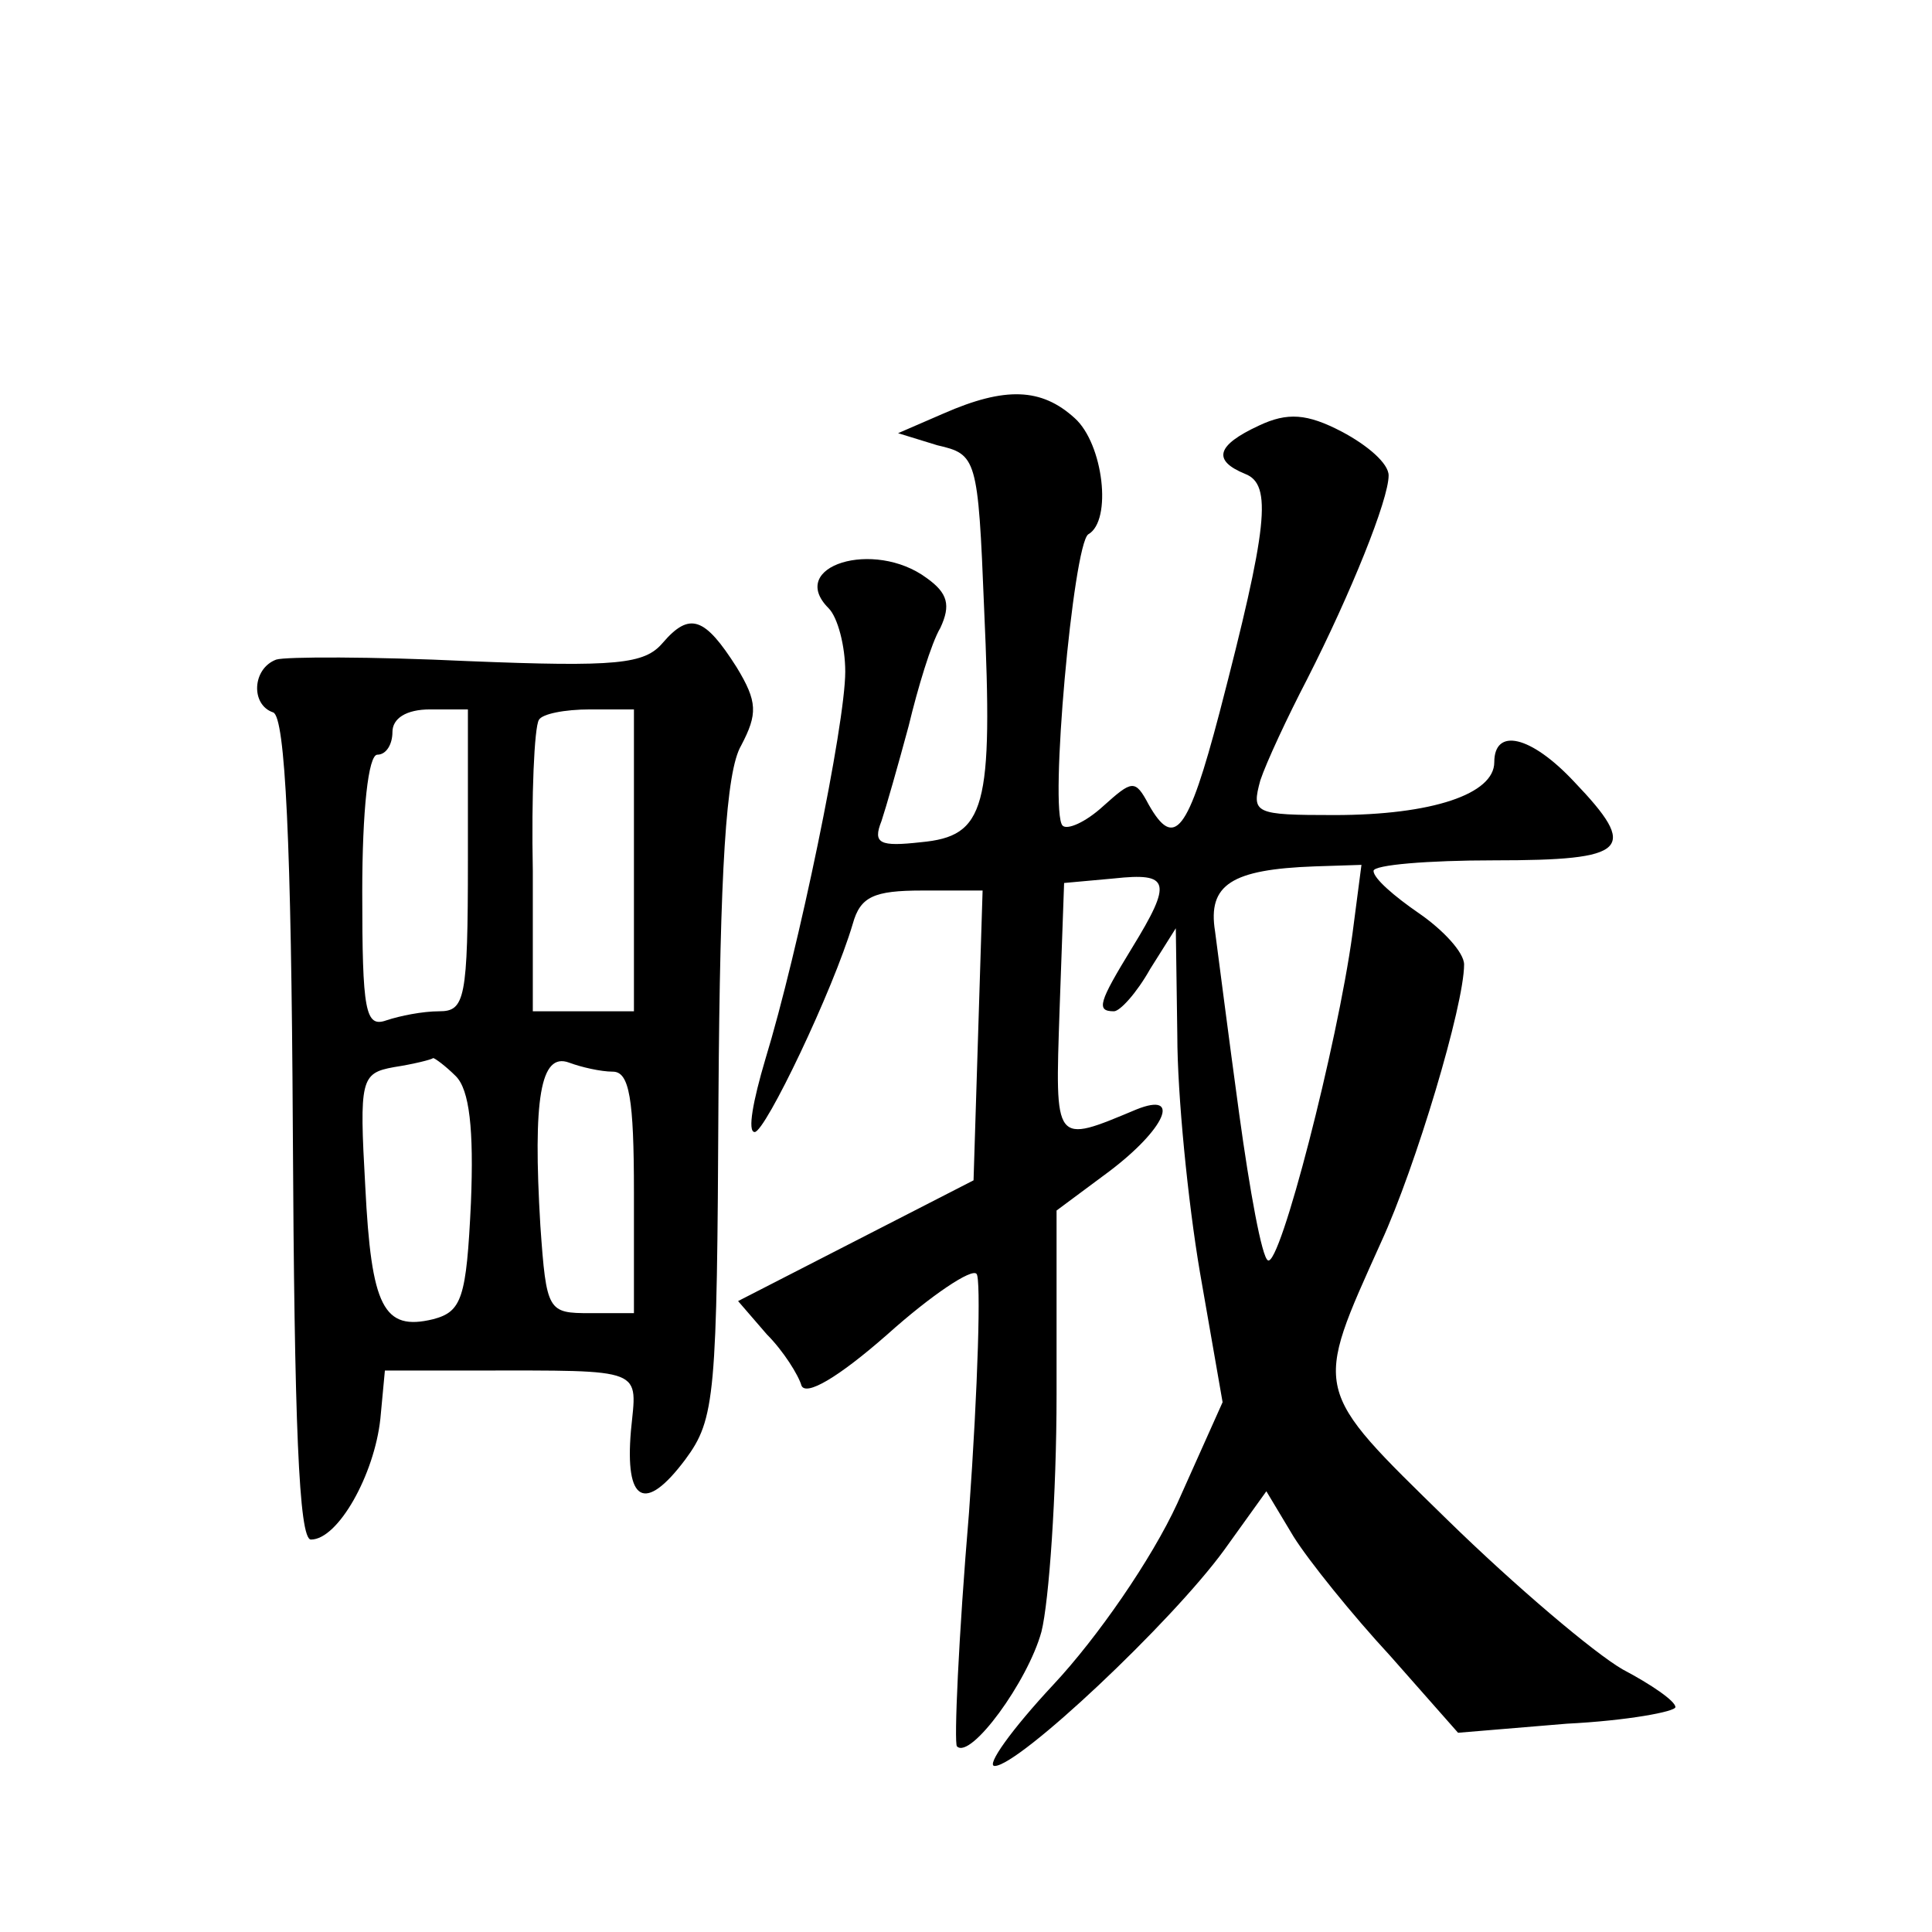
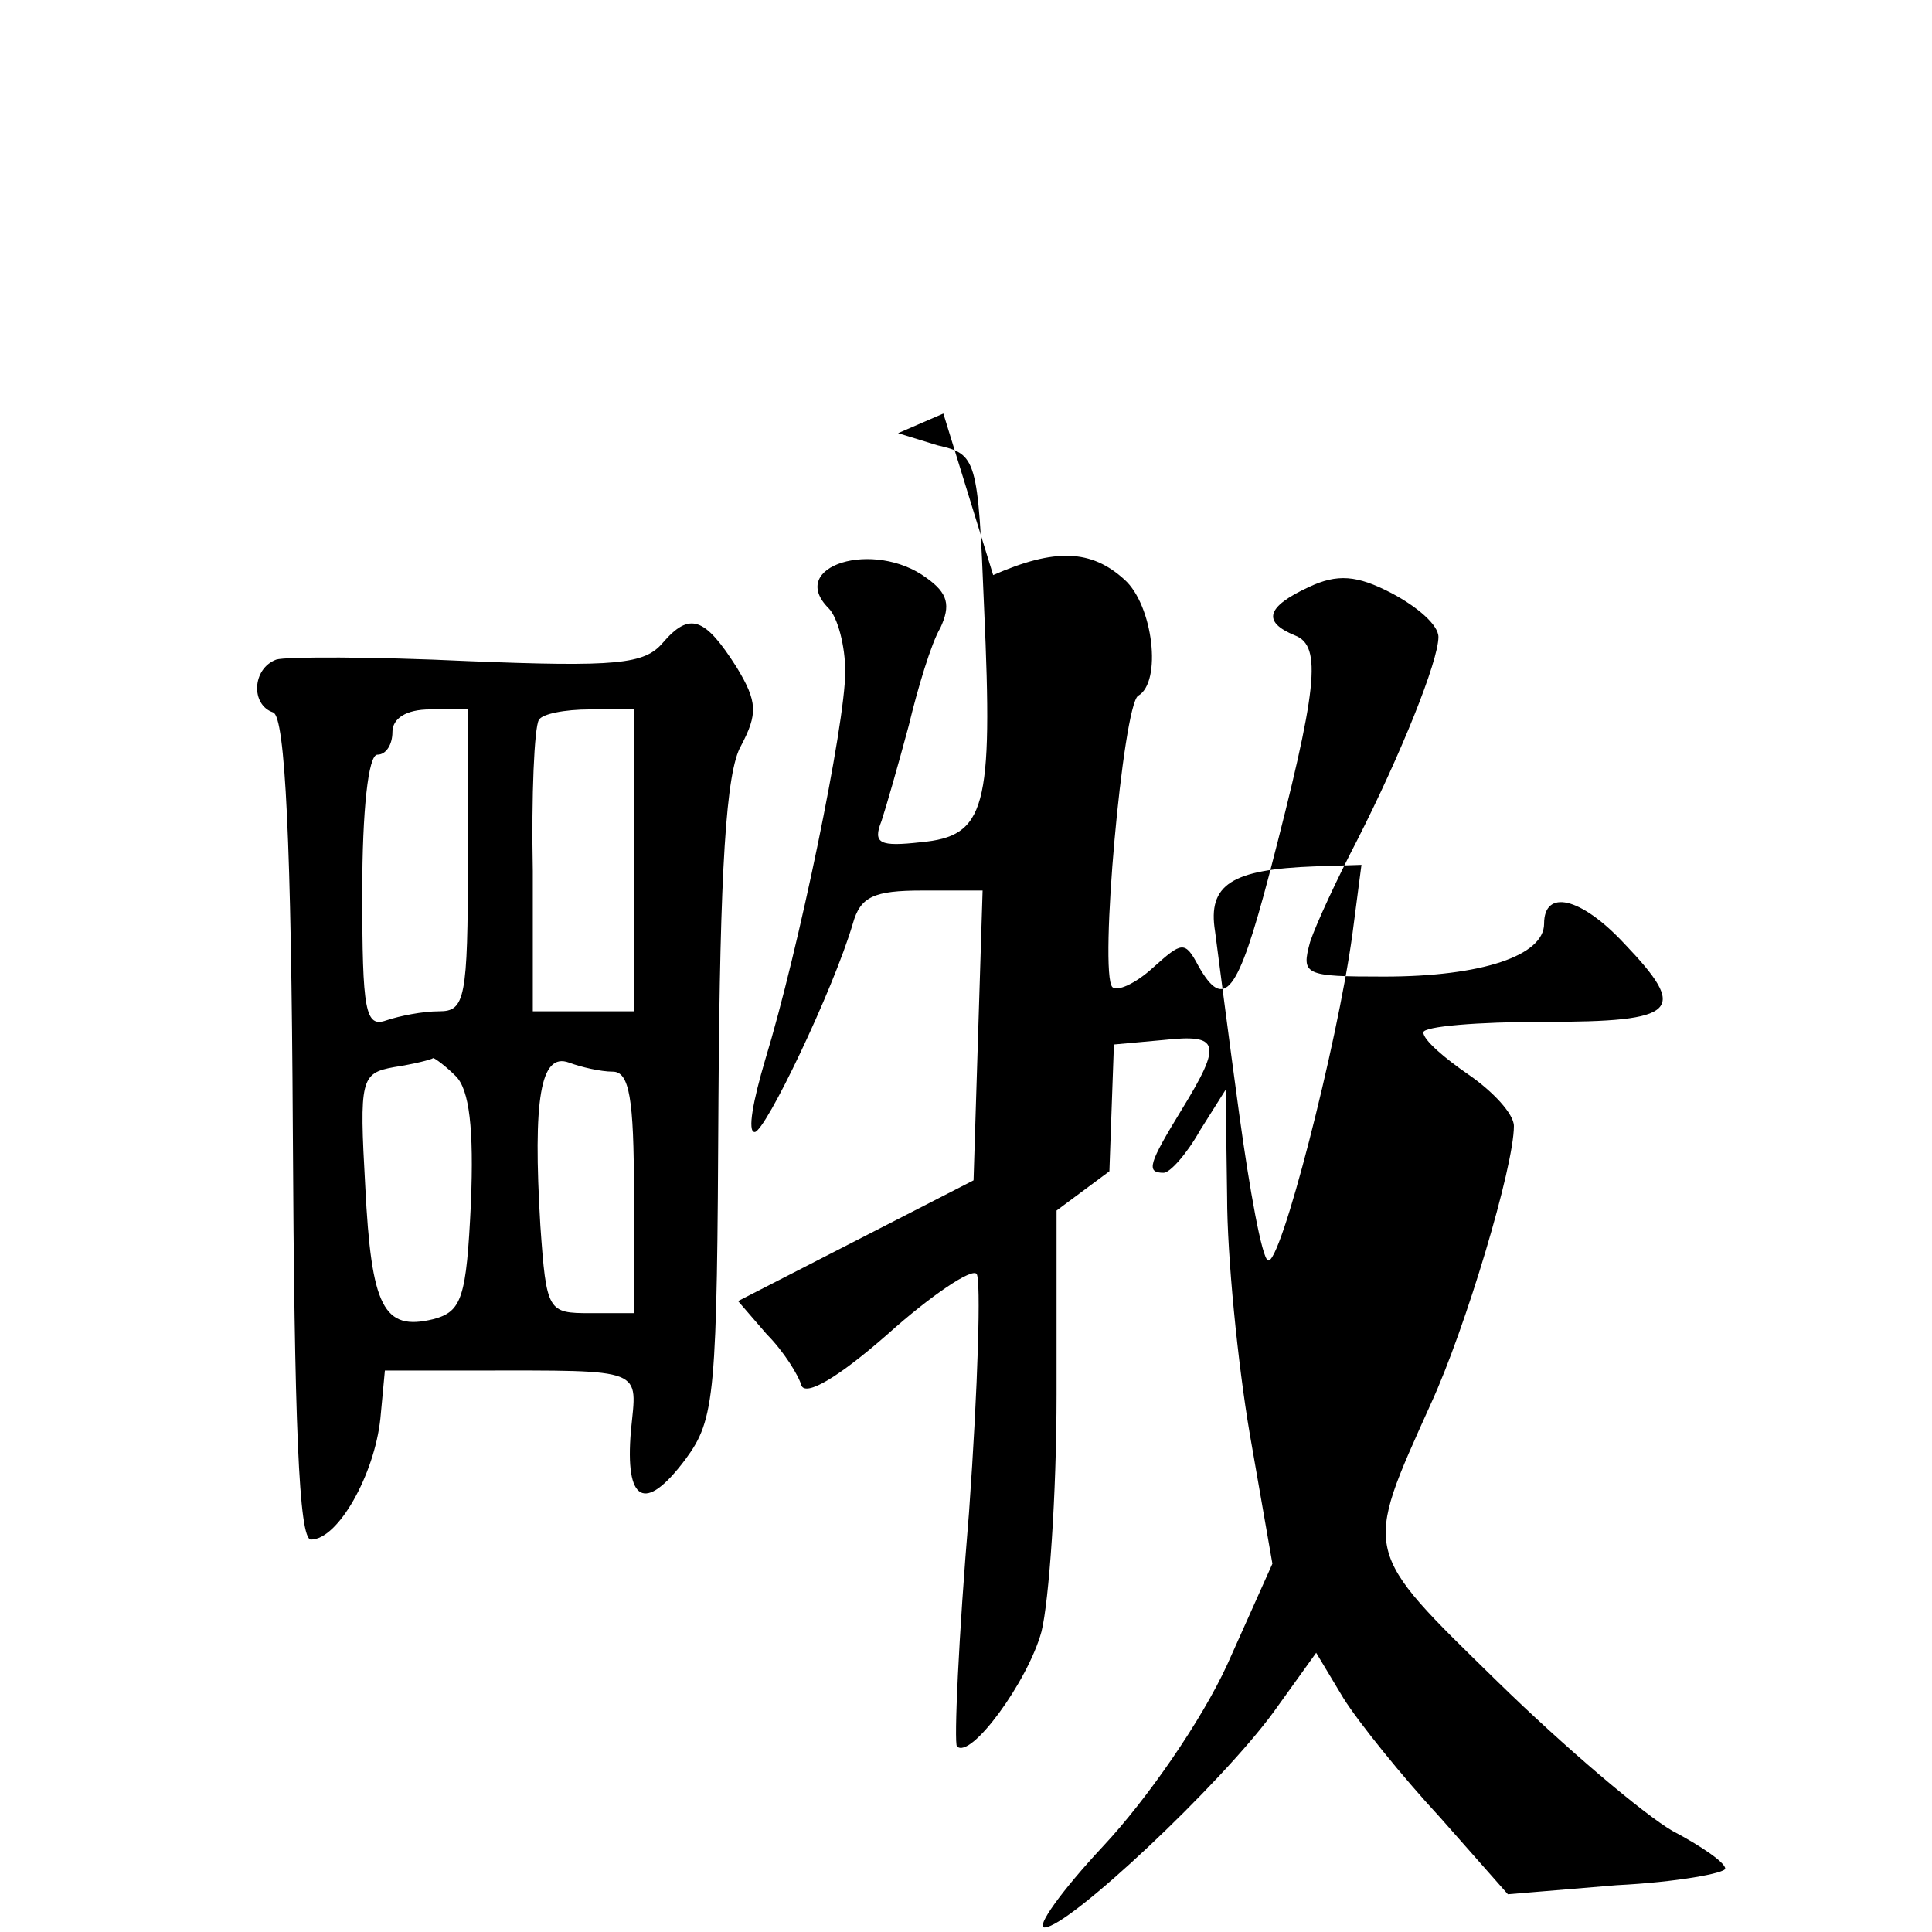
<svg xmlns="http://www.w3.org/2000/svg" version="1.0" width="128pt" height="128pt" viewBox="0 0 128 128" preserveAspectRatio="xMidYMid meet">
  <g transform="translate(0,128) scale(0.1,-0.1)" fill="#0" stroke="none">
-     <path d="M625 1006 l-30 -13 26 -8 c26 -6 27 -8 31 -108 6 -133 1 -151 -42 -155 -27 -3 -32 -1 -26 14 3 9 11 37 18 63 6 25 15 55 21 65 7 15 5 23 -9 33 -35 26 -93 8 -65 -20 6 -6 11 -25 11 -42 0 -35 -31 -185 -53 -257 -8 -27 -12 -48 -7 -48 7 0 52 94 65 138 5 18 14 22 46 22 l40 0 -3 -96 -3 -96 -78 -40 -78 -40 19 -22 c11 -11 21 -27 23 -34 3 -7 24 5 57 34 29 26 56 44 59 40 3 -3 1 -74 -5 -158 -7 -83 -10 -153 -8 -155 9 -9 47 43 56 76 5 20 10 91 10 157 l0 122 35 26 c37 28 48 53 18 41 -55 -23 -54 -24 -51 66 l3 84 33 3 c37 4 39 -2 12 -46 -22 -36 -24 -42 -12 -42 4 0 15 12 24 28 l17 27 1 -71 c0 -39 7 -110 15 -157 l15 -86 -30 -67 c-17 -37 -53 -89 -82 -120 -28 -30 -45 -54 -39 -54 16 0 117 95 152 143 l28 39 18 -30 c10 -16 39 -52 64 -79 l45 -51 72 6 c40 2 72 8 72 11 0 4 -16 15 -35 25 -19 11 -71 55 -116 99 -90 88 -89 84 -44 184 23 50 55 157 55 184 0 8 -14 23 -30 34 -16 11 -30 23 -30 28 0 4 36 7 80 7 89 0 96 7 53 52 -29 31 -53 36 -53 13 0 -21 -41 -35 -106 -35 -53 0 -55 1 -49 23 4 12 18 42 31 67 29 57 54 119 54 135 0 8 -14 20 -31 29 -23 12 -36 13 -55 4 -28 -13 -31 -23 -9 -32 18 -7 15 -35 -17 -158 -21 -80 -30 -91 -47 -61 -9 17 -11 16 -30 -1 -12 -11 -24 -16 -27 -13 -9 9 7 186 17 193 16 9 10 60 -9 77 -22 20 -46 21 -87 3z m271 -345 c-10 -73 -48 -221 -56 -216 -4 2 -12 46 -19 97 -7 51 -14 106 -16 121 -5 31 11 41 66 43 l31 1 -6 -46z M439 854 c-12 -14 -30 -16 -129 -12 -63 3 -121 3 -127 1 -16 -6 -17 -30 -2 -35 8 -3 12 -87 13 -276 1 -195 4 -272 12 -272 18 0 42 43 46 80 l3 32 60 0 c114 0 107 2 103 -40 -4 -47 9 -55 36 -19 20 27 21 42 22 239 1 152 5 217 15 234 11 21 11 29 -3 52 -21 33 -31 37 -49 16z m-129 -144 c0 -92 -2 -100 -19 -100 -11 0 -26 -3 -35 -6 -14 -5 -16 6 -16 85 0 54 4 91 10 91 6 0 10 7 10 15 0 9 9 15 25 15 l25 0 0 -100z m110 0 l0 -100 -33 0 -34 0 0 93 c-1 50 1 95 4 100 2 4 17 7 34 7 l29 0 0 -100z m-118 -143 c9 -9 12 -35 10 -84 -3 -63 -6 -72 -25 -77 -33 -8 -41 8 -45 88 -4 71 -3 75 19 79 13 2 25 5 26 6 1 0 8 -5 15 -12z m104 3 c11 0 14 -18 14 -80 l0 -80 -29 0 c-28 0 -29 1 -33 58 -5 84 0 115 19 108 8 -3 21 -6 29 -6z" />
+     <path d="M625 1006 l-30 -13 26 -8 c26 -6 27 -8 31 -108 6 -133 1 -151 -42 -155 -27 -3 -32 -1 -26 14 3 9 11 37 18 63 6 25 15 55 21 65 7 15 5 23 -9 33 -35 26 -93 8 -65 -20 6 -6 11 -25 11 -42 0 -35 -31 -185 -53 -257 -8 -27 -12 -48 -7 -48 7 0 52 94 65 138 5 18 14 22 46 22 l40 0 -3 -96 -3 -96 -78 -40 -78 -40 19 -22 c11 -11 21 -27 23 -34 3 -7 24 5 57 34 29 26 56 44 59 40 3 -3 1 -74 -5 -158 -7 -83 -10 -153 -8 -155 9 -9 47 43 56 76 5 20 10 91 10 157 l0 122 35 26 l3 84 33 3 c37 4 39 -2 12 -46 -22 -36 -24 -42 -12 -42 4 0 15 12 24 28 l17 27 1 -71 c0 -39 7 -110 15 -157 l15 -86 -30 -67 c-17 -37 -53 -89 -82 -120 -28 -30 -45 -54 -39 -54 16 0 117 95 152 143 l28 39 18 -30 c10 -16 39 -52 64 -79 l45 -51 72 6 c40 2 72 8 72 11 0 4 -16 15 -35 25 -19 11 -71 55 -116 99 -90 88 -89 84 -44 184 23 50 55 157 55 184 0 8 -14 23 -30 34 -16 11 -30 23 -30 28 0 4 36 7 80 7 89 0 96 7 53 52 -29 31 -53 36 -53 13 0 -21 -41 -35 -106 -35 -53 0 -55 1 -49 23 4 12 18 42 31 67 29 57 54 119 54 135 0 8 -14 20 -31 29 -23 12 -36 13 -55 4 -28 -13 -31 -23 -9 -32 18 -7 15 -35 -17 -158 -21 -80 -30 -91 -47 -61 -9 17 -11 16 -30 -1 -12 -11 -24 -16 -27 -13 -9 9 7 186 17 193 16 9 10 60 -9 77 -22 20 -46 21 -87 3z m271 -345 c-10 -73 -48 -221 -56 -216 -4 2 -12 46 -19 97 -7 51 -14 106 -16 121 -5 31 11 41 66 43 l31 1 -6 -46z M439 854 c-12 -14 -30 -16 -129 -12 -63 3 -121 3 -127 1 -16 -6 -17 -30 -2 -35 8 -3 12 -87 13 -276 1 -195 4 -272 12 -272 18 0 42 43 46 80 l3 32 60 0 c114 0 107 2 103 -40 -4 -47 9 -55 36 -19 20 27 21 42 22 239 1 152 5 217 15 234 11 21 11 29 -3 52 -21 33 -31 37 -49 16z m-129 -144 c0 -92 -2 -100 -19 -100 -11 0 -26 -3 -35 -6 -14 -5 -16 6 -16 85 0 54 4 91 10 91 6 0 10 7 10 15 0 9 9 15 25 15 l25 0 0 -100z m110 0 l0 -100 -33 0 -34 0 0 93 c-1 50 1 95 4 100 2 4 17 7 34 7 l29 0 0 -100z m-118 -143 c9 -9 12 -35 10 -84 -3 -63 -6 -72 -25 -77 -33 -8 -41 8 -45 88 -4 71 -3 75 19 79 13 2 25 5 26 6 1 0 8 -5 15 -12z m104 3 c11 0 14 -18 14 -80 l0 -80 -29 0 c-28 0 -29 1 -33 58 -5 84 0 115 19 108 8 -3 21 -6 29 -6z" />
  </g>
</svg>